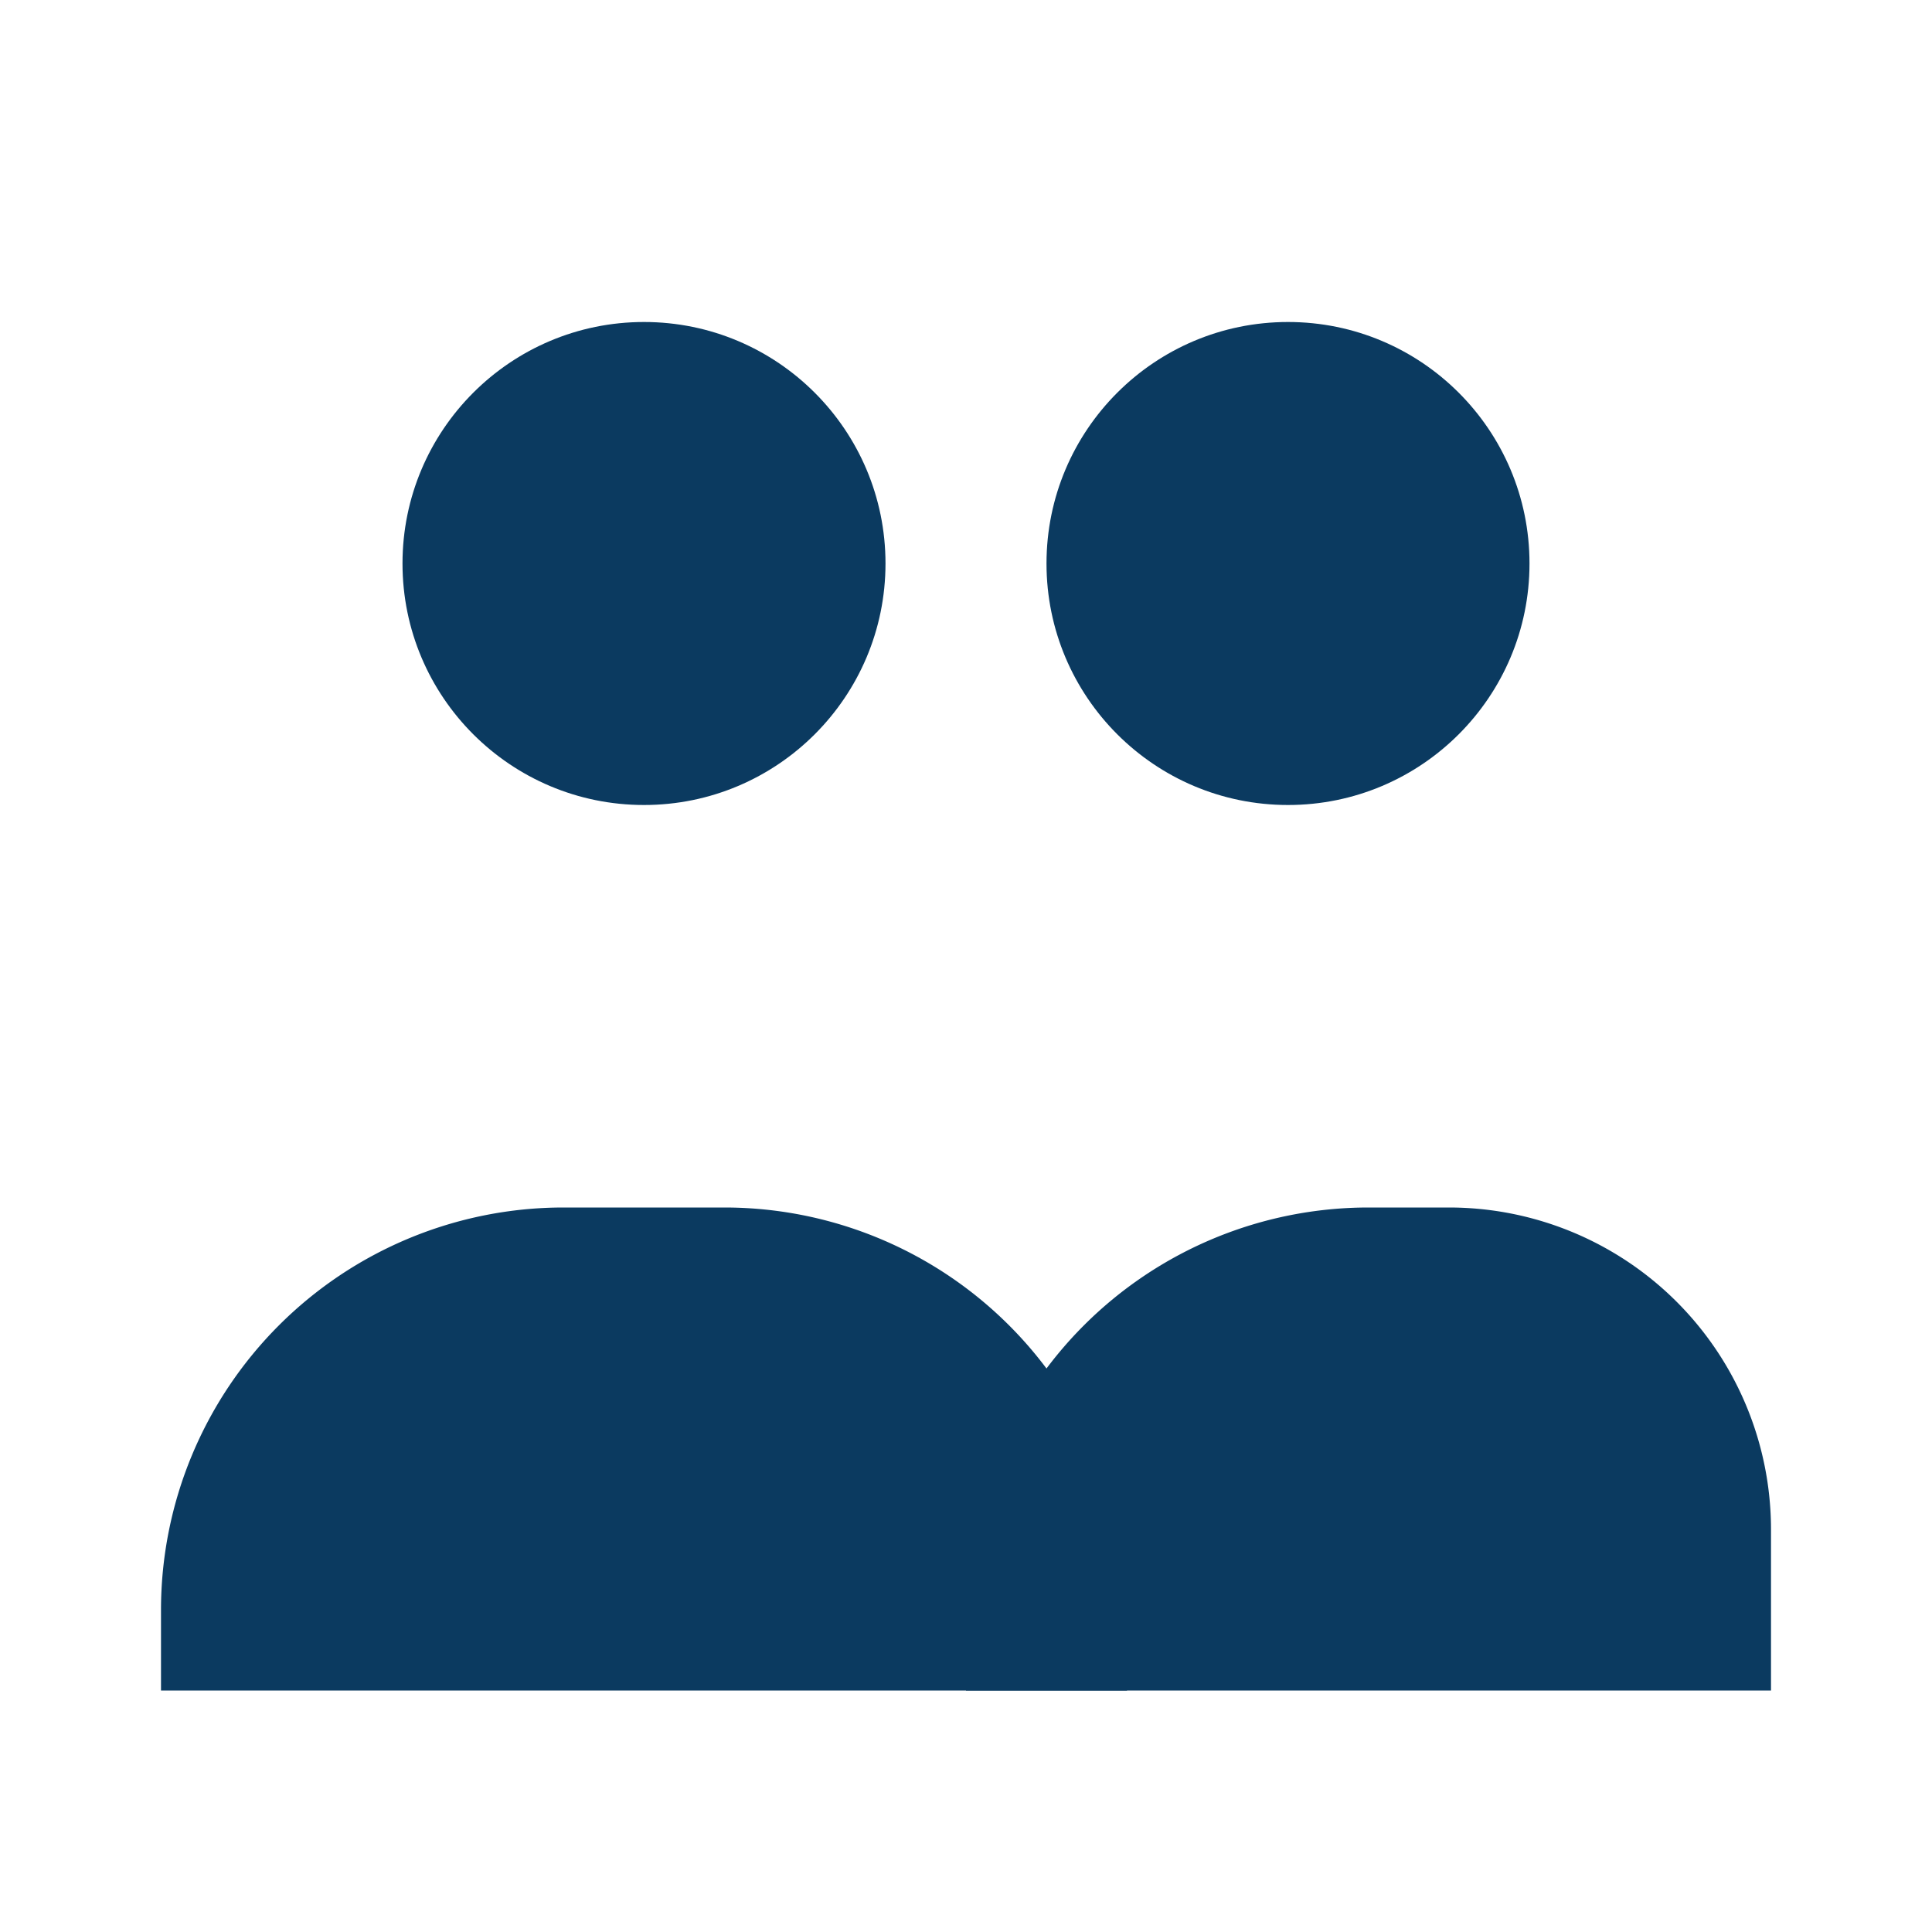
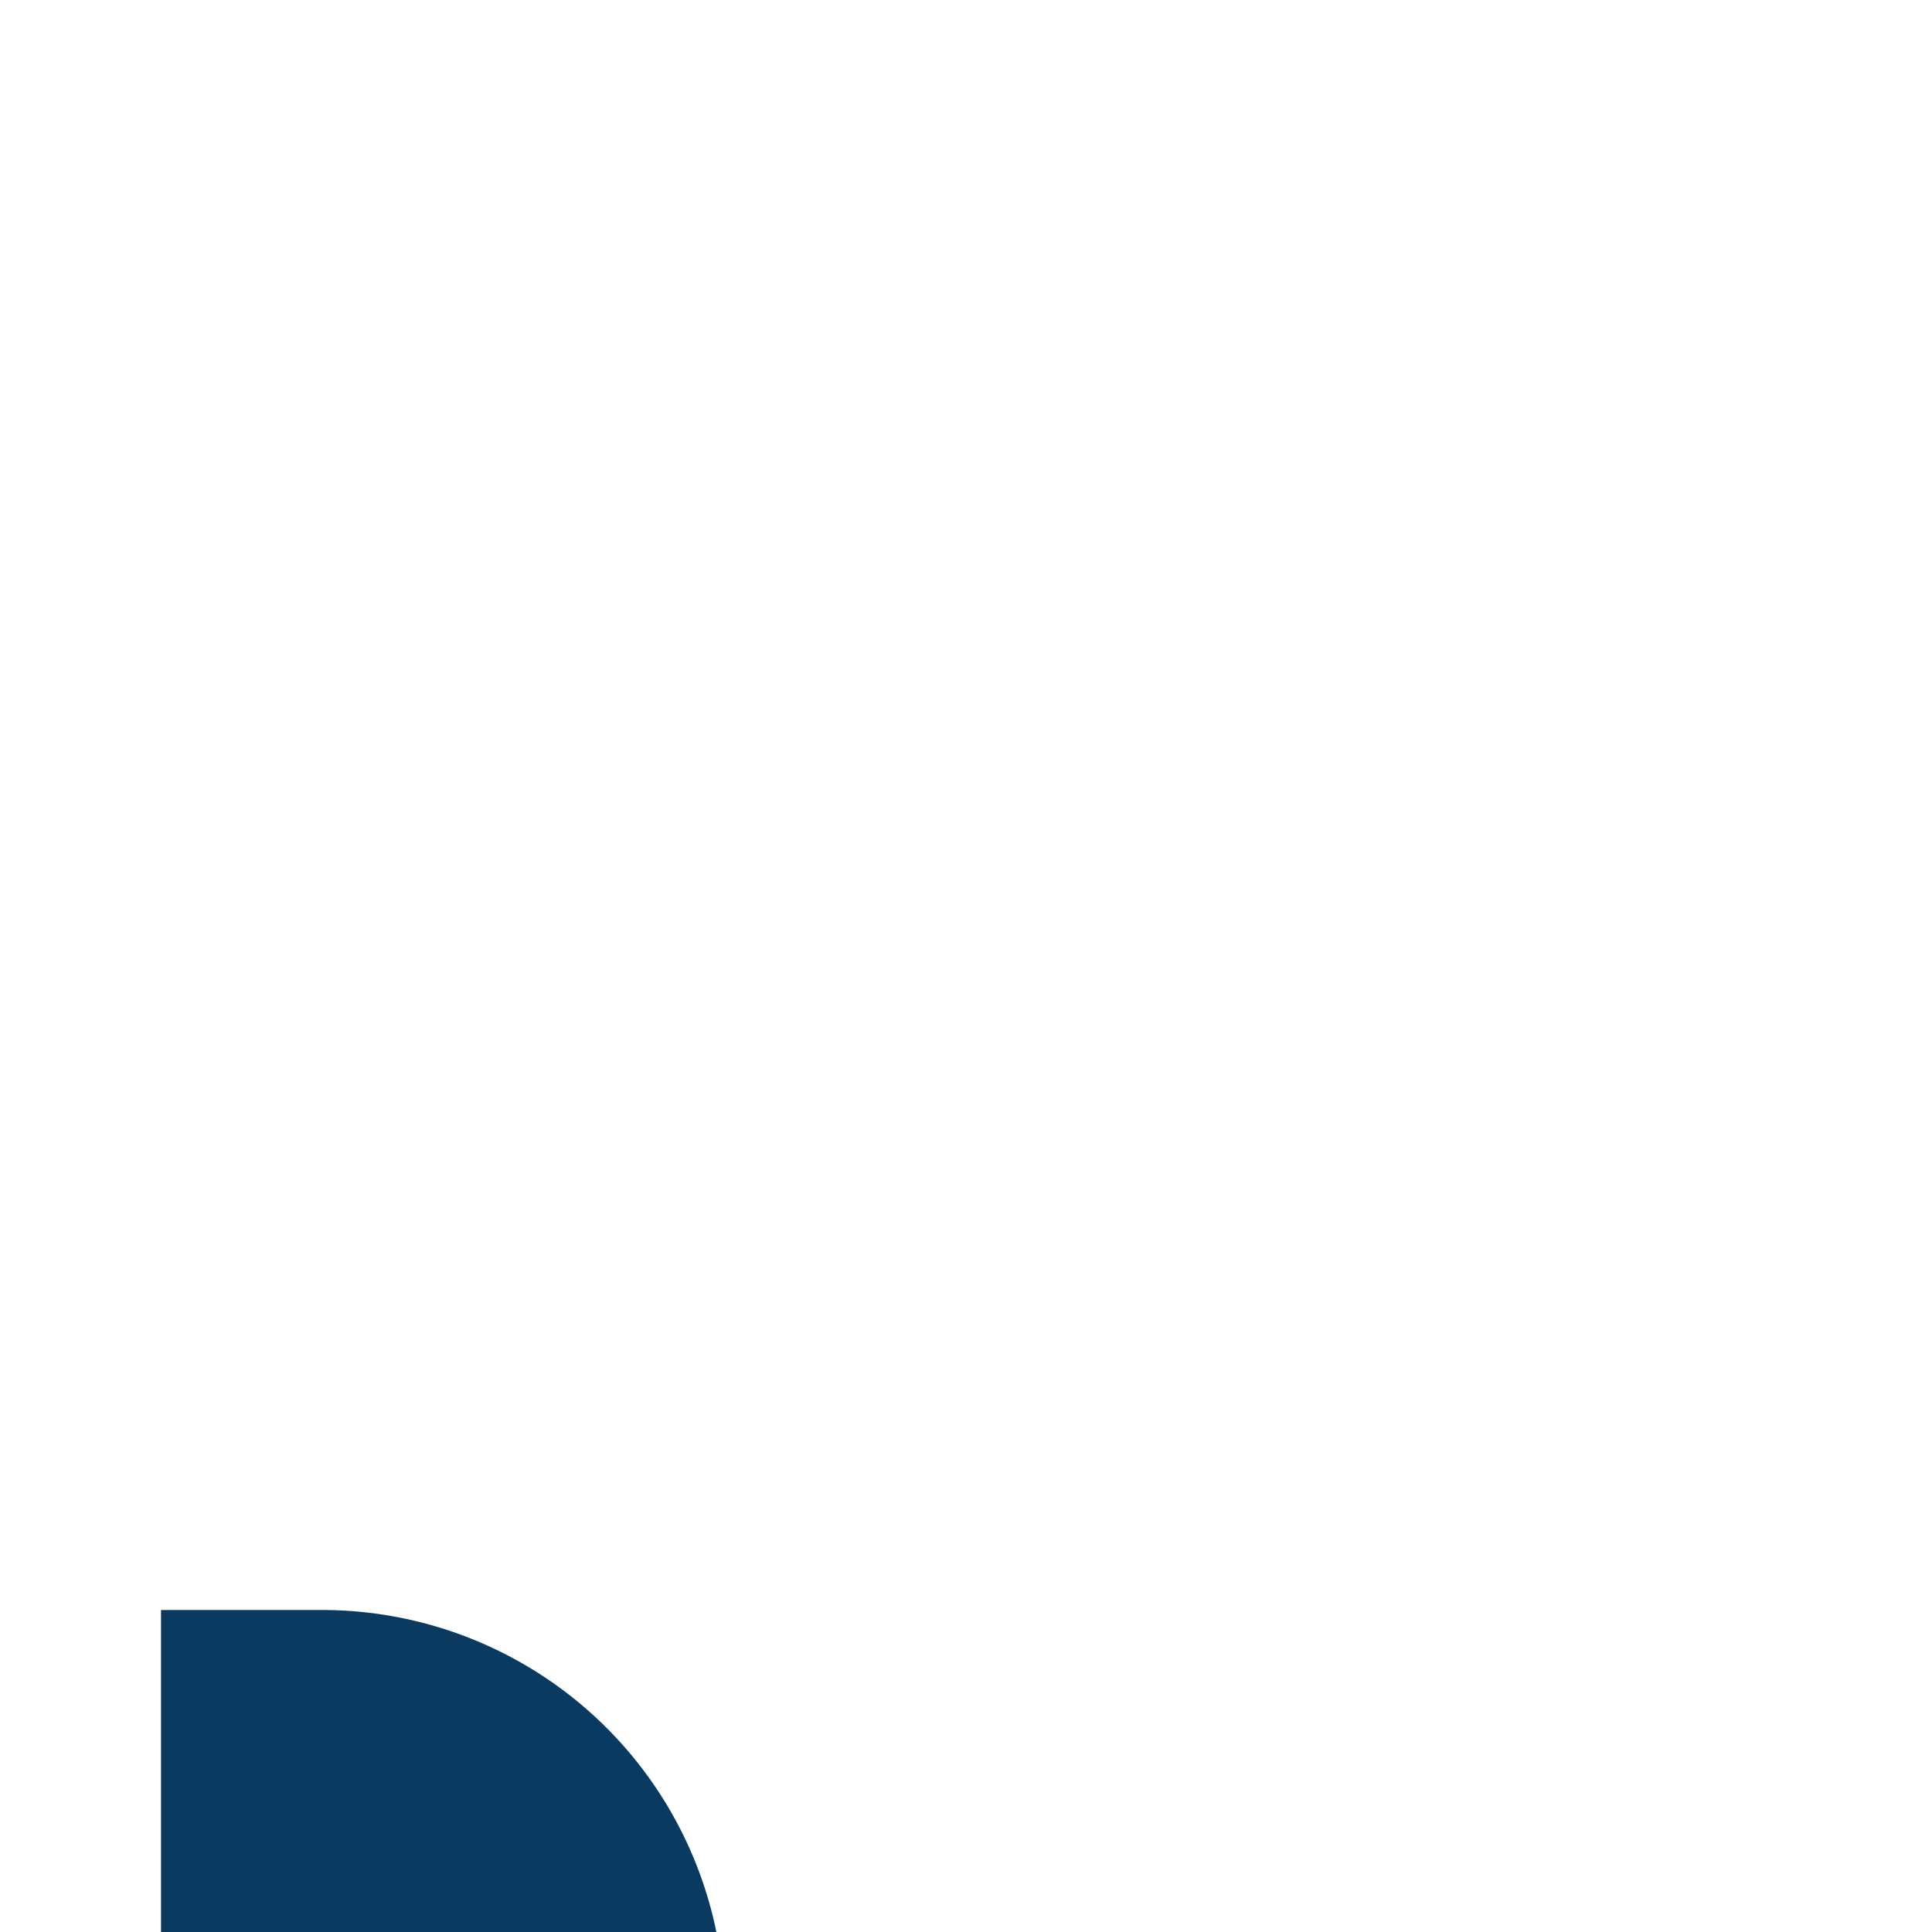
<svg xmlns="http://www.w3.org/2000/svg" viewBox="0 0 24 24" width="64" height="64" fill="#0B3A60" aria-hidden="true">
-   <circle cx="8" cy="7" r="3" />
-   <circle cx="16" cy="7" r="3" />
-   <path d="M2 20a5 5 0 0 1 5-5h2a5 5 0 0 1 5 5v1H2v-1z" />
-   <path d="M12 20a5 5 0 0 1 5-5h1a4 4 0 0 1 4 4v2H12v-1z" />
+   <path d="M2 20h2a5 5 0 0 1 5 5v1H2v-1z" />
</svg>